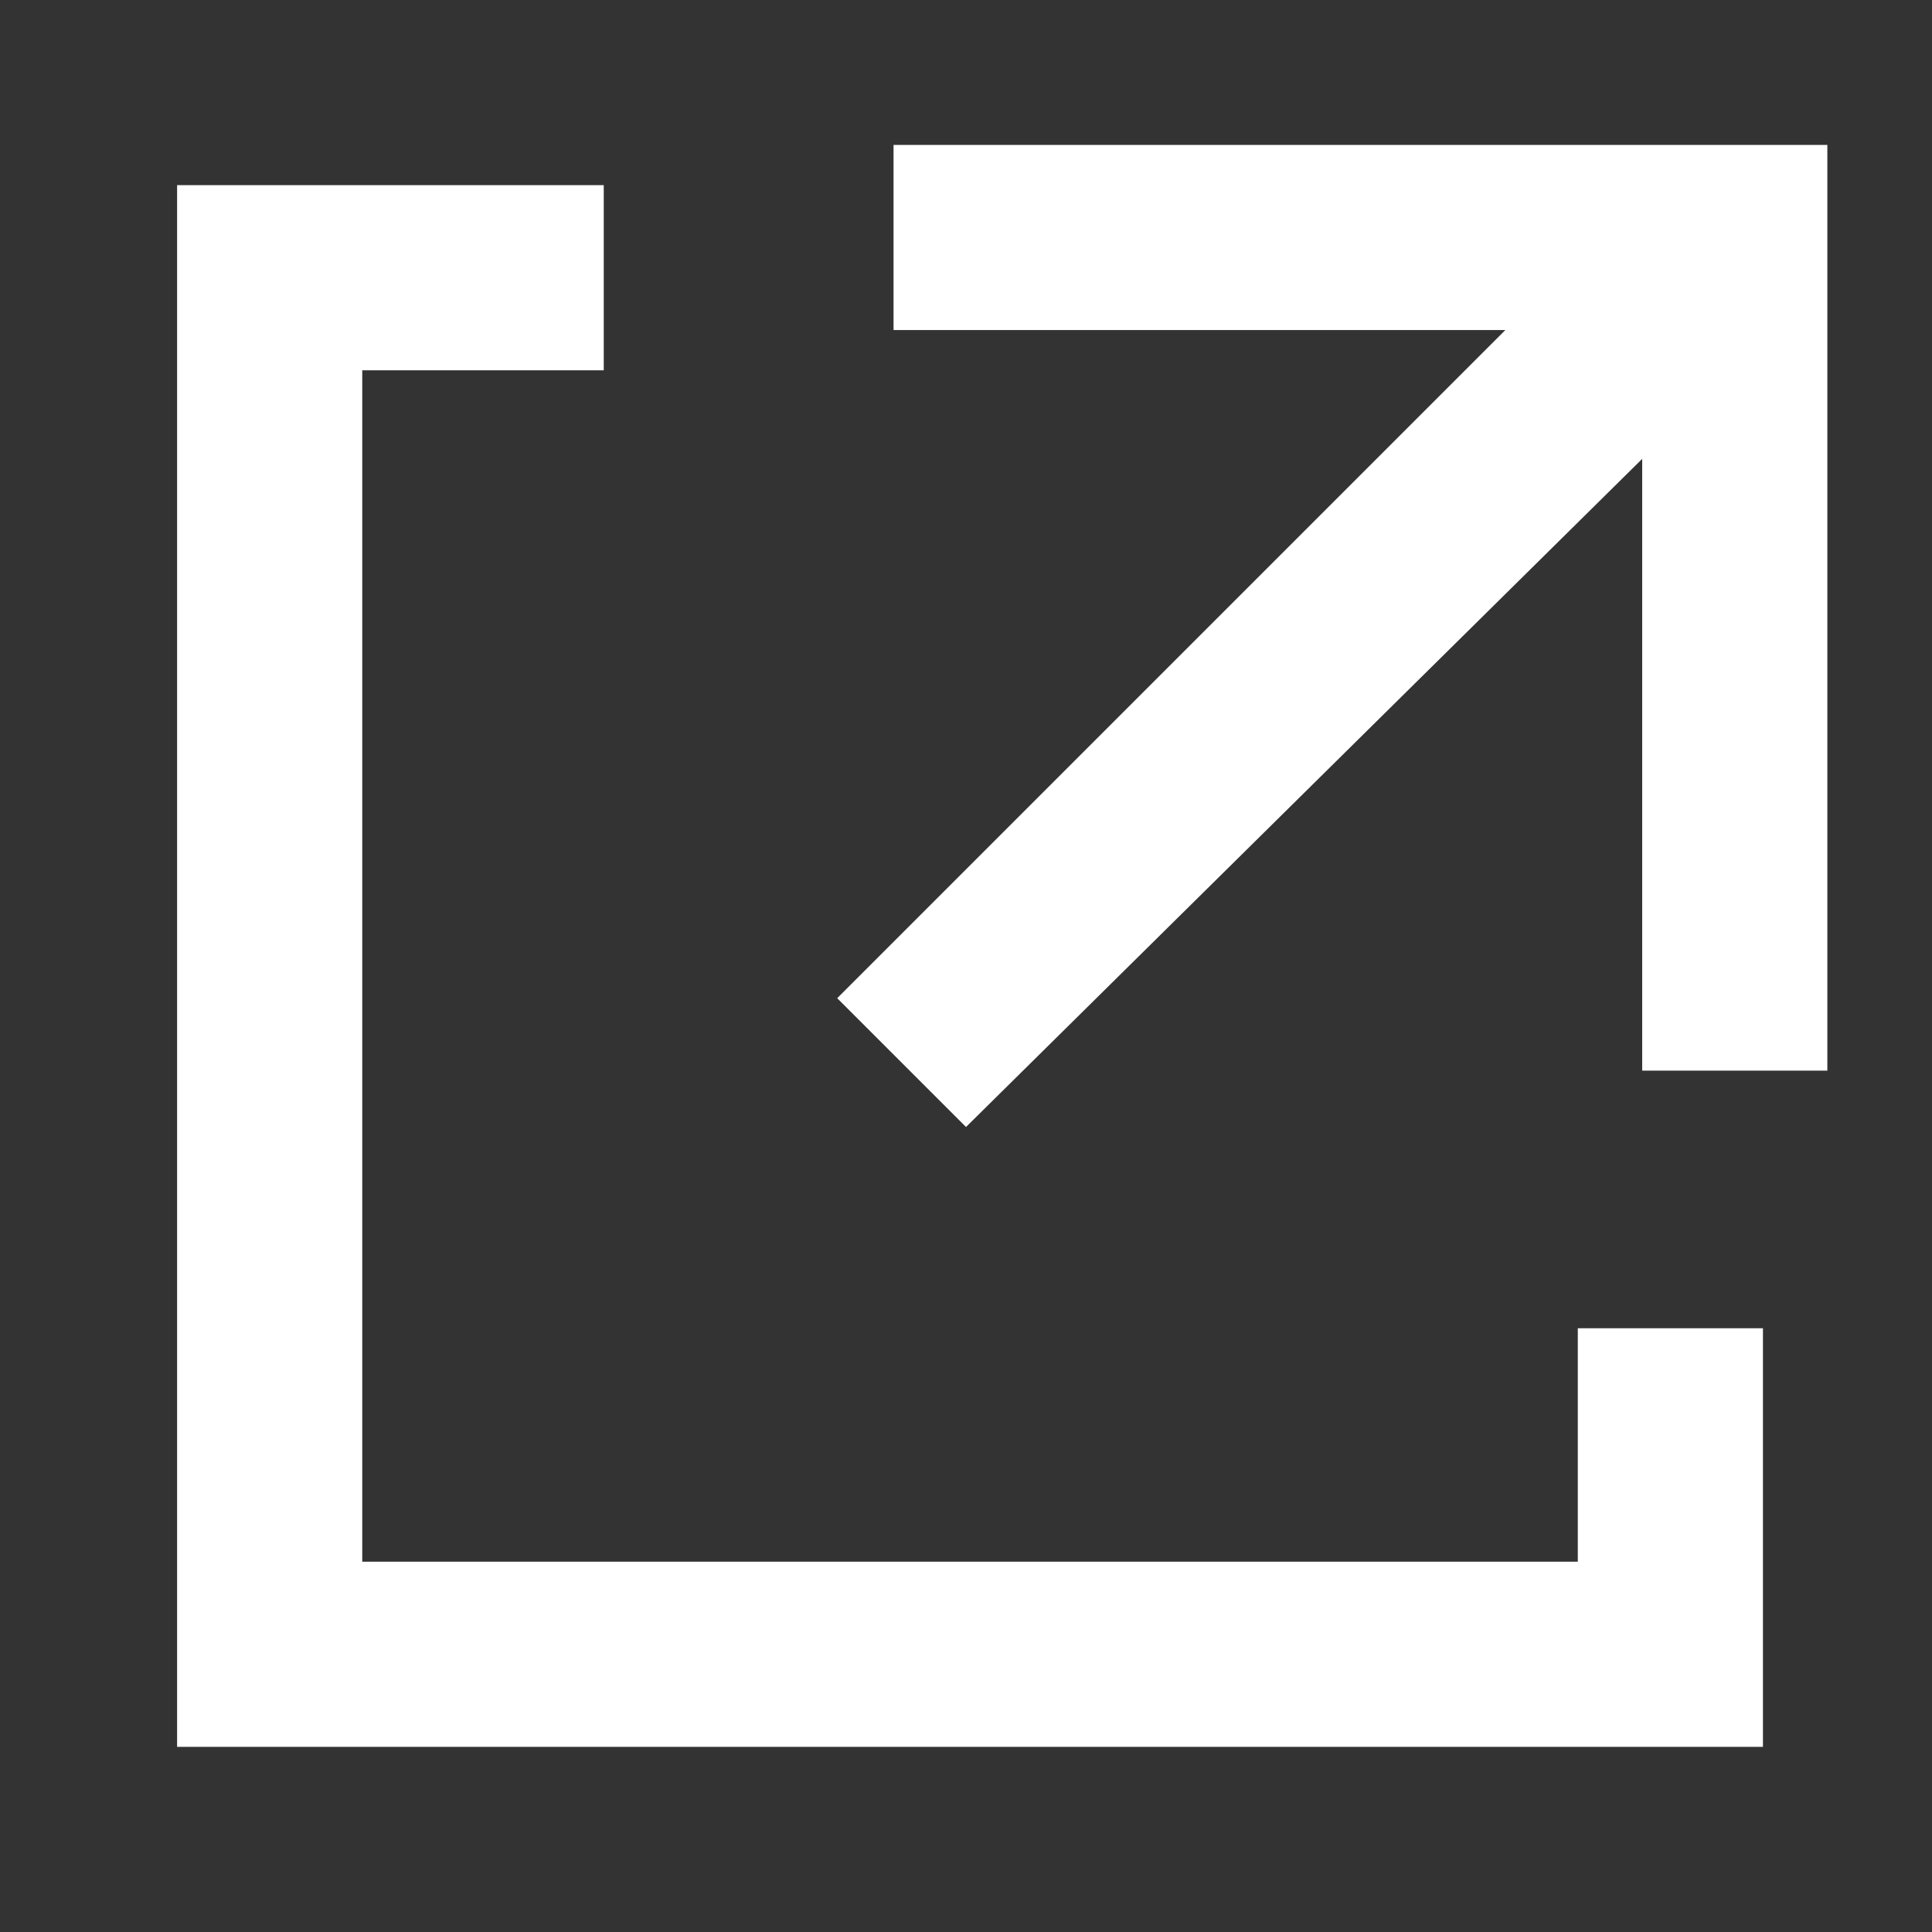
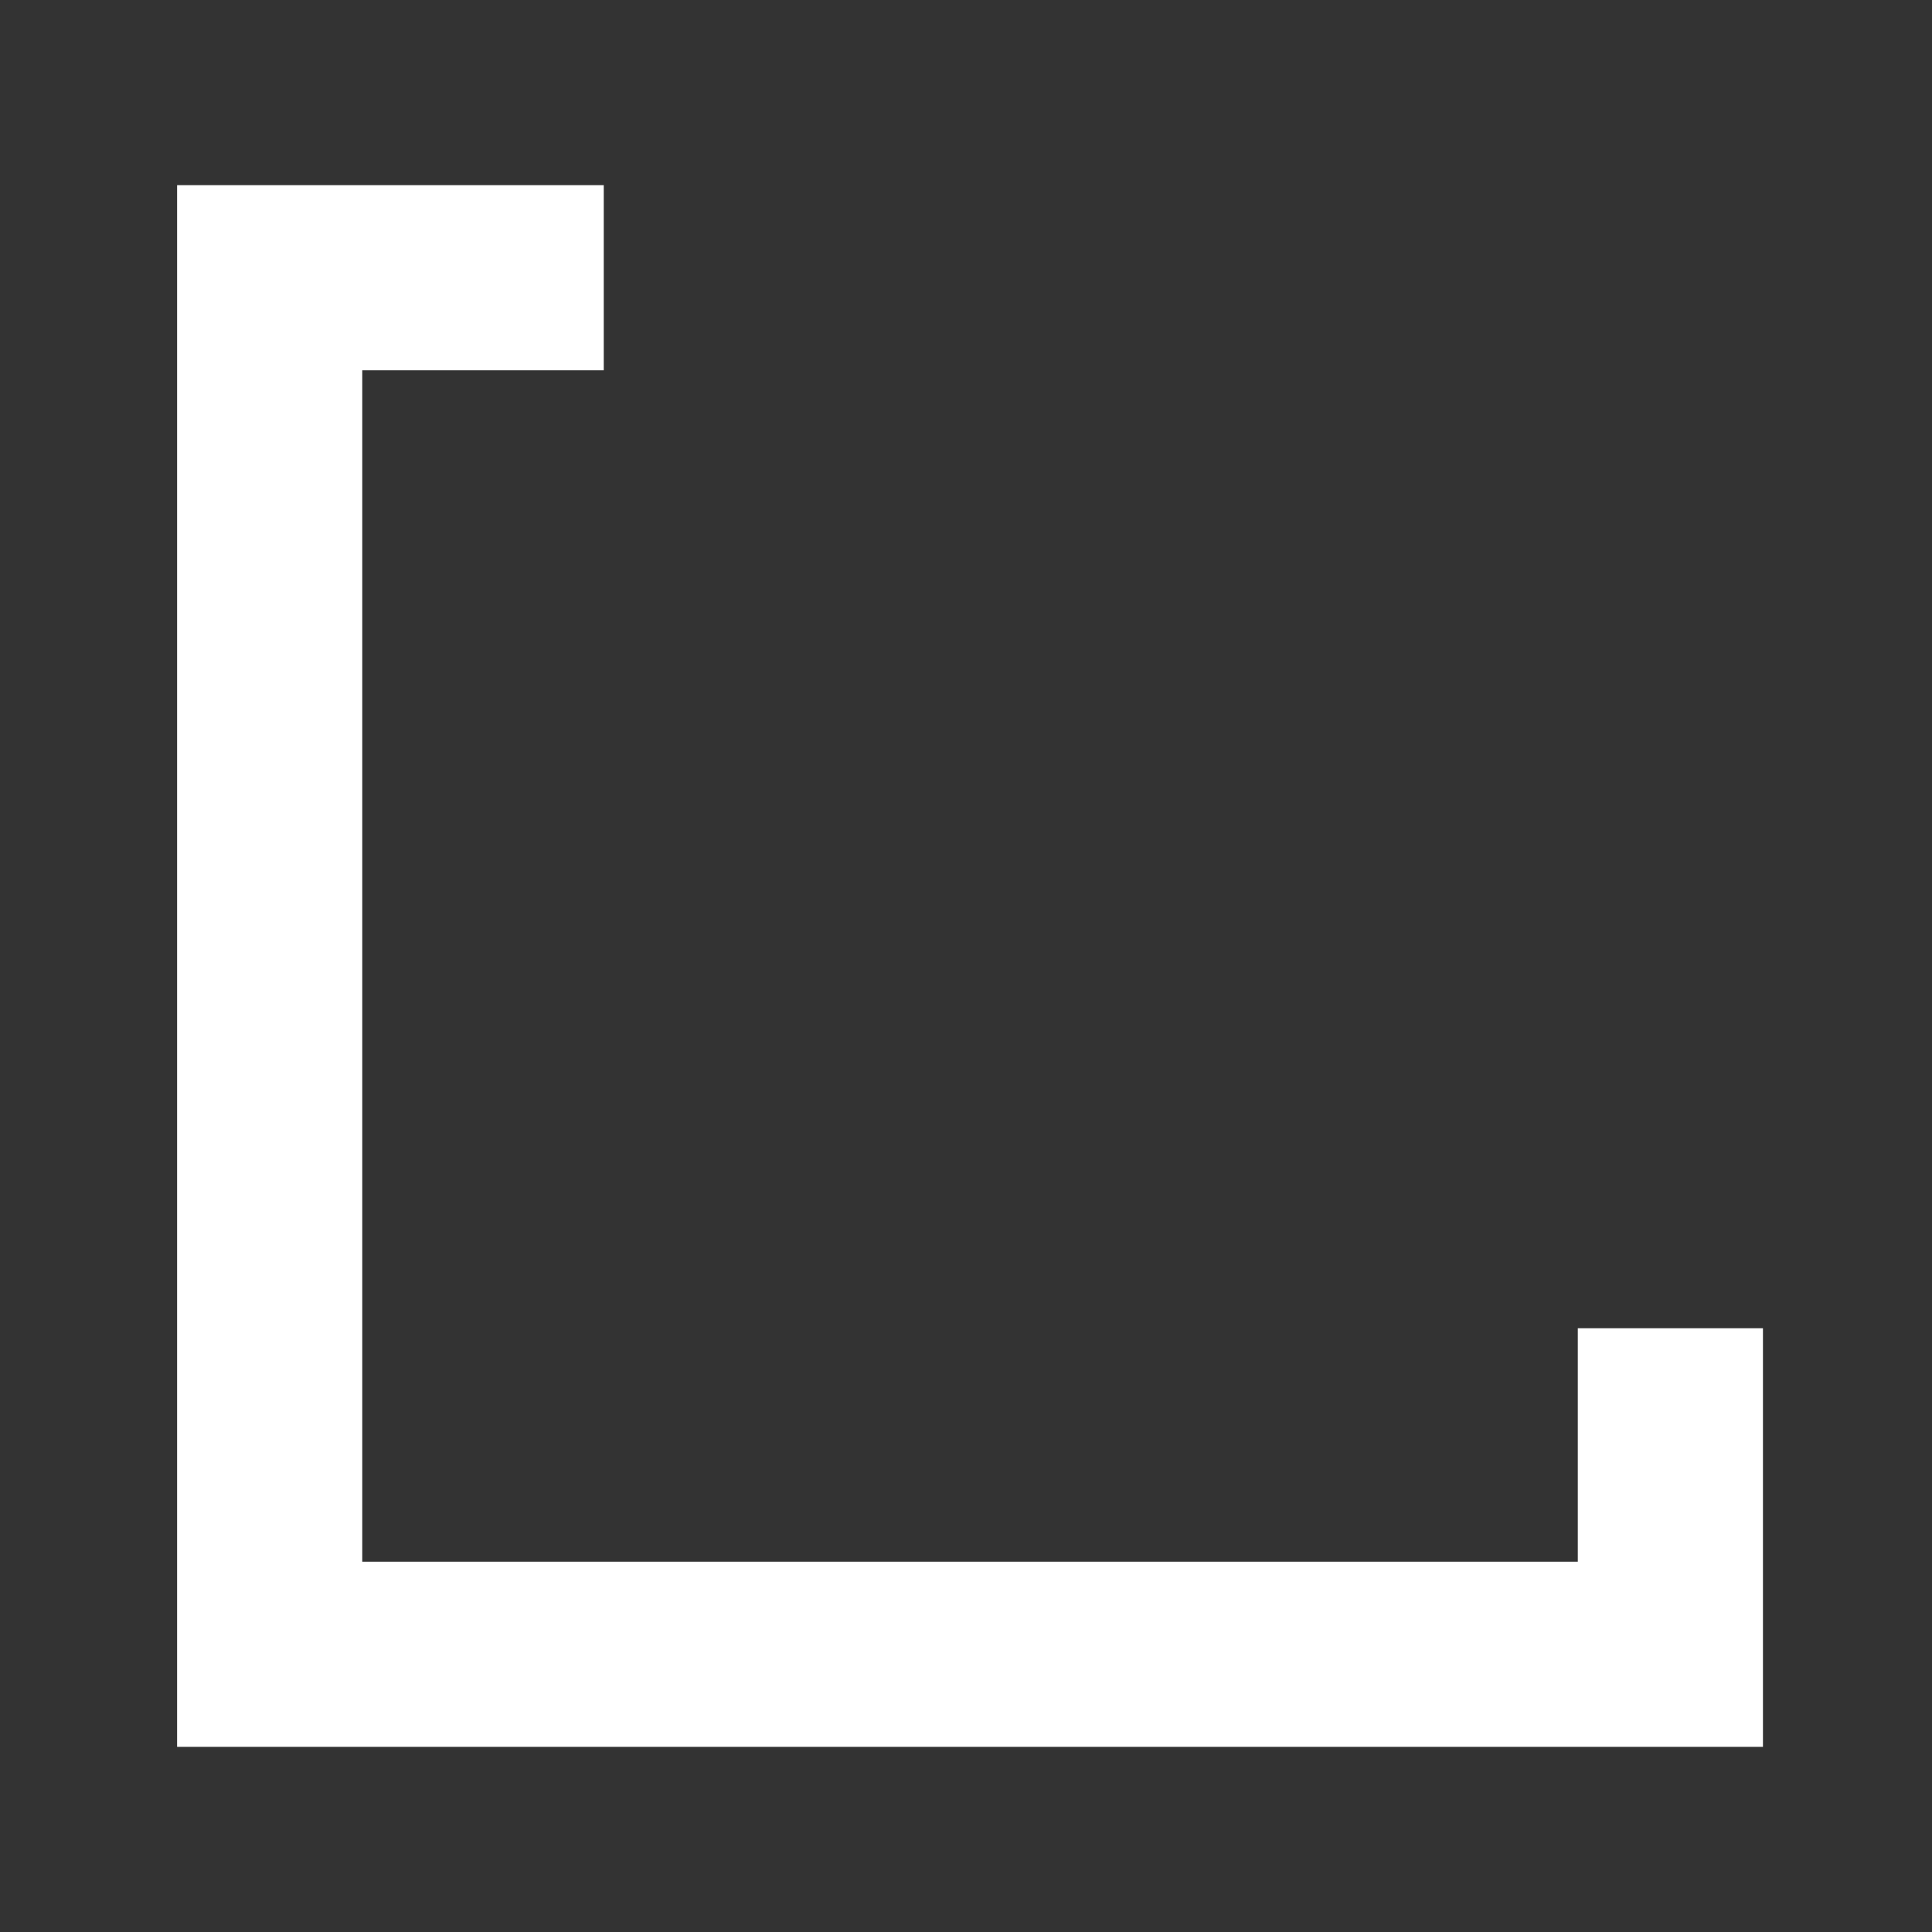
<svg xmlns="http://www.w3.org/2000/svg" version="1.1" id="Layer_1" x="0" y="0" viewBox="0 0 24 24" style="enable-background:new 0 0 24 24" xml:space="preserve">
  <rect x="0" y="0" width="24" height="24" fill="#333333" stroke="none" />
  <style>.st0{fill:#fff}</style>
-   <path class="st0" d="M22.7 13.3h-2.3V5.7L12 14l-1.6-1.6 8.3-8.3h-7.6V1.8h11.6v11.5z" />
  <path class="st0" d="M21.9 21.7H2.2V2.3h5.3v2.3h-3v14.8h15.1v-2.9h2.3z" />
</svg>